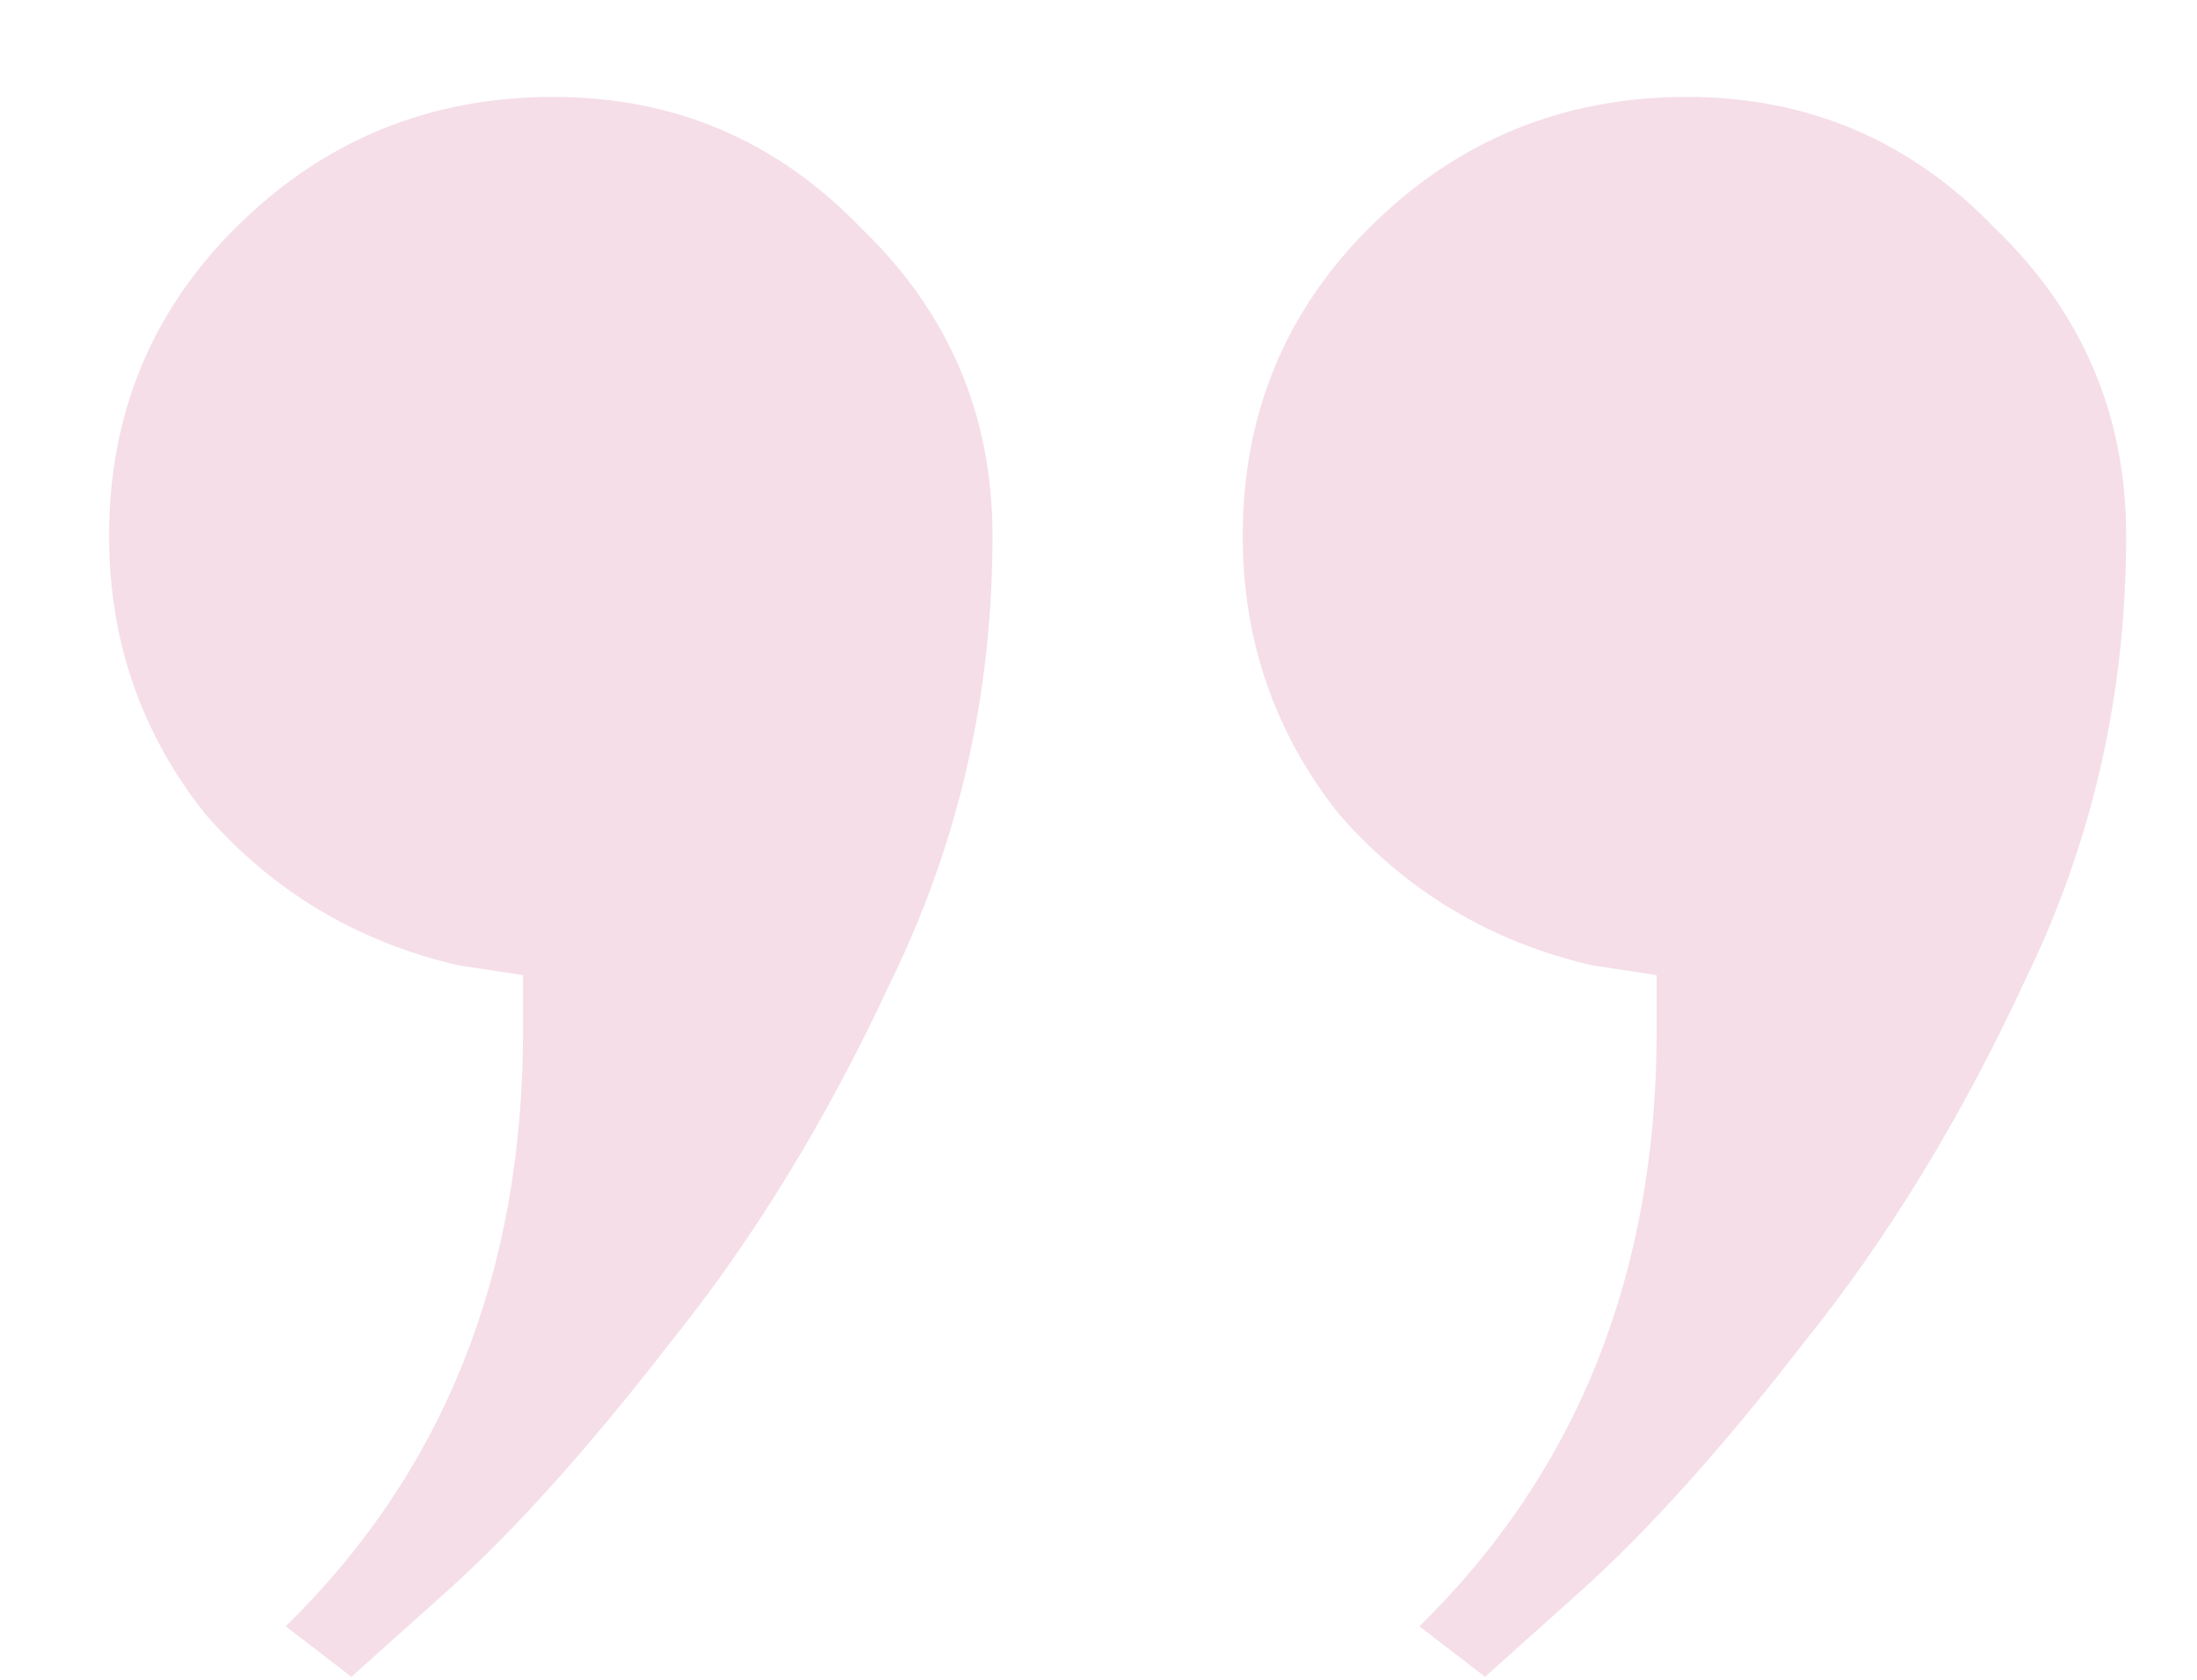
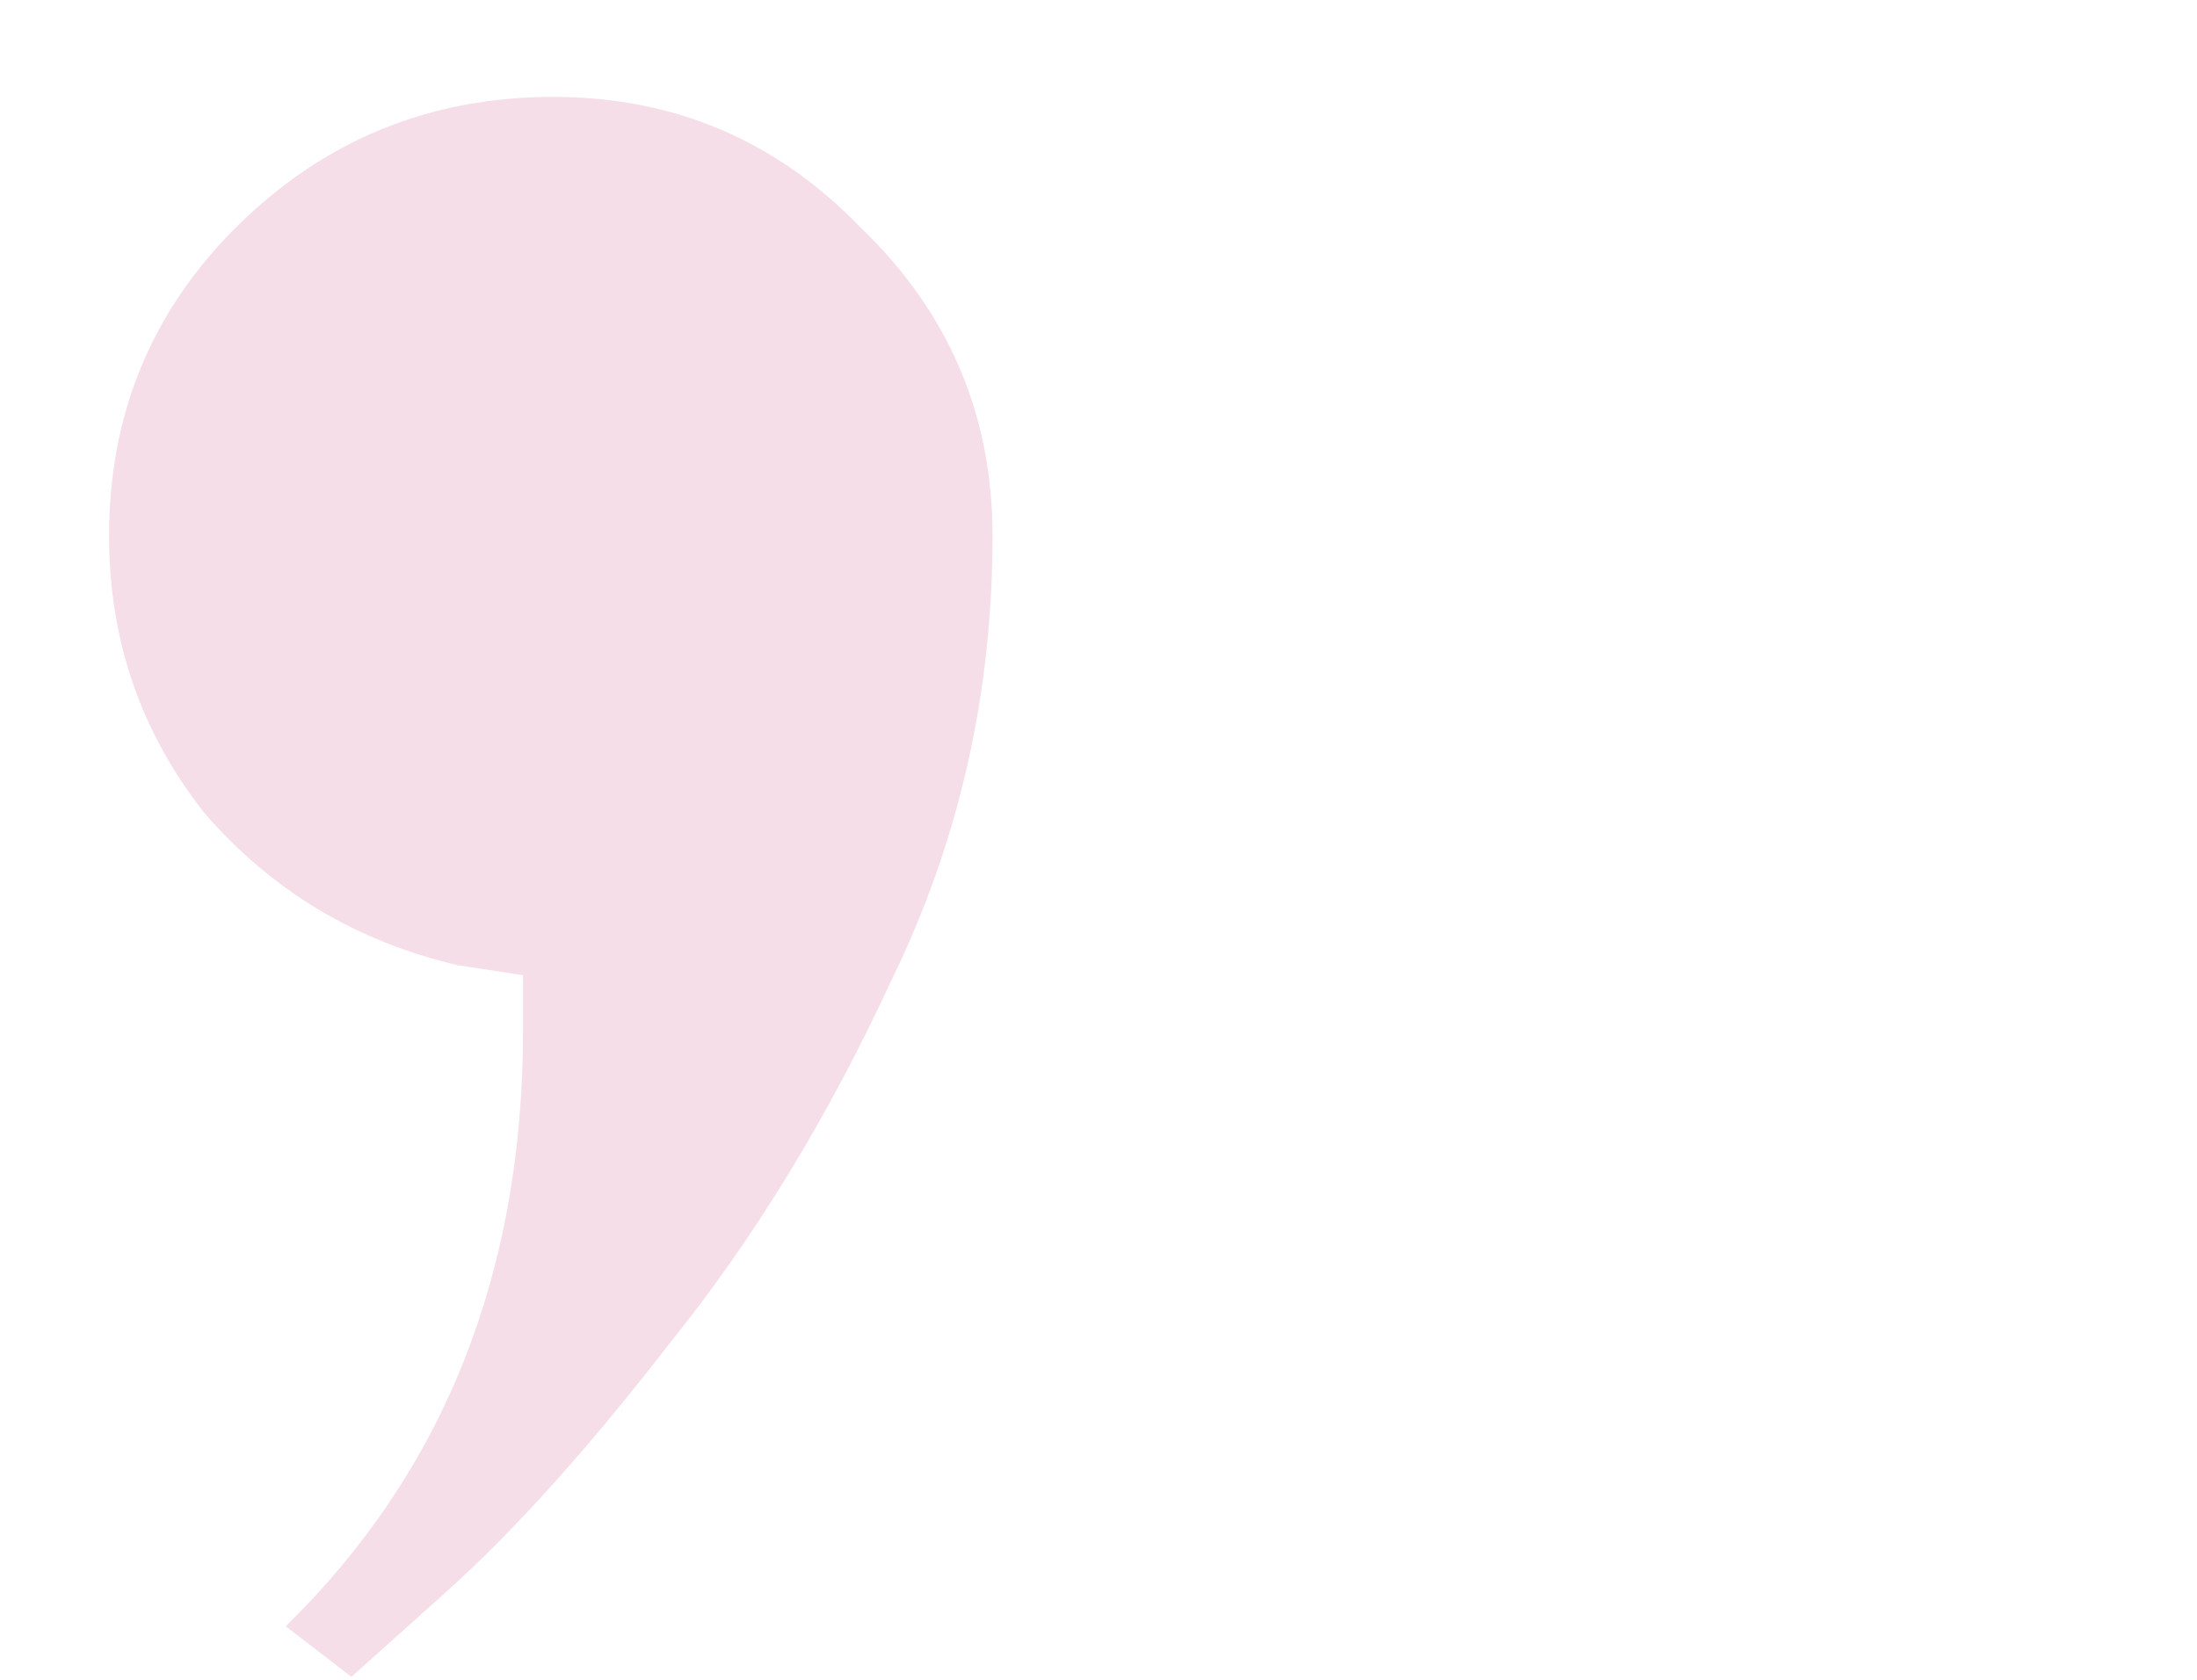
<svg xmlns="http://www.w3.org/2000/svg" width="17" height="13" viewBox="0 0 17 13" fill="none">
  <path d="M4.281 0.75C5.219 0.75 6.013 1.089 6.664 1.766C7.341 2.417 7.68 3.211 7.68 4.148C7.68 5.372 7.419 6.518 6.898 7.586C6.404 8.654 5.831 9.591 5.18 10.398C4.555 11.206 3.982 11.844 3.461 12.312C2.966 12.755 2.719 12.977 2.719 12.977L2.211 12.586C3.435 11.388 4.047 9.852 4.047 7.977V7.547C4.047 7.547 3.878 7.521 3.539 7.469C2.758 7.286 2.107 6.896 1.586 6.297C1.091 5.672 0.844 4.956 0.844 4.148C0.844 3.211 1.169 2.417 1.82 1.766C2.497 1.089 3.318 0.75 4.281 0.75Z" fill="#F5DEE8" />
-   <path d="M13.053 0.75C13.991 0.75 14.785 1.089 15.436 1.766C16.113 2.417 16.452 3.211 16.452 4.148C16.452 5.372 16.191 6.518 15.67 7.586C15.175 8.654 14.603 9.591 13.952 10.398C13.327 11.206 12.754 11.844 12.233 12.312C11.738 12.755 11.491 12.977 11.491 12.977L10.983 12.586C12.207 11.388 12.819 9.852 12.819 7.977V7.547C12.819 7.547 12.649 7.521 12.311 7.469C11.53 7.286 10.879 6.896 10.358 6.297C9.863 5.672 9.616 4.956 9.616 4.148C9.616 3.211 9.941 2.417 10.592 1.766C11.269 1.089 12.09 0.75 13.053 0.75Z" fill="#F5DEE8" />
</svg>